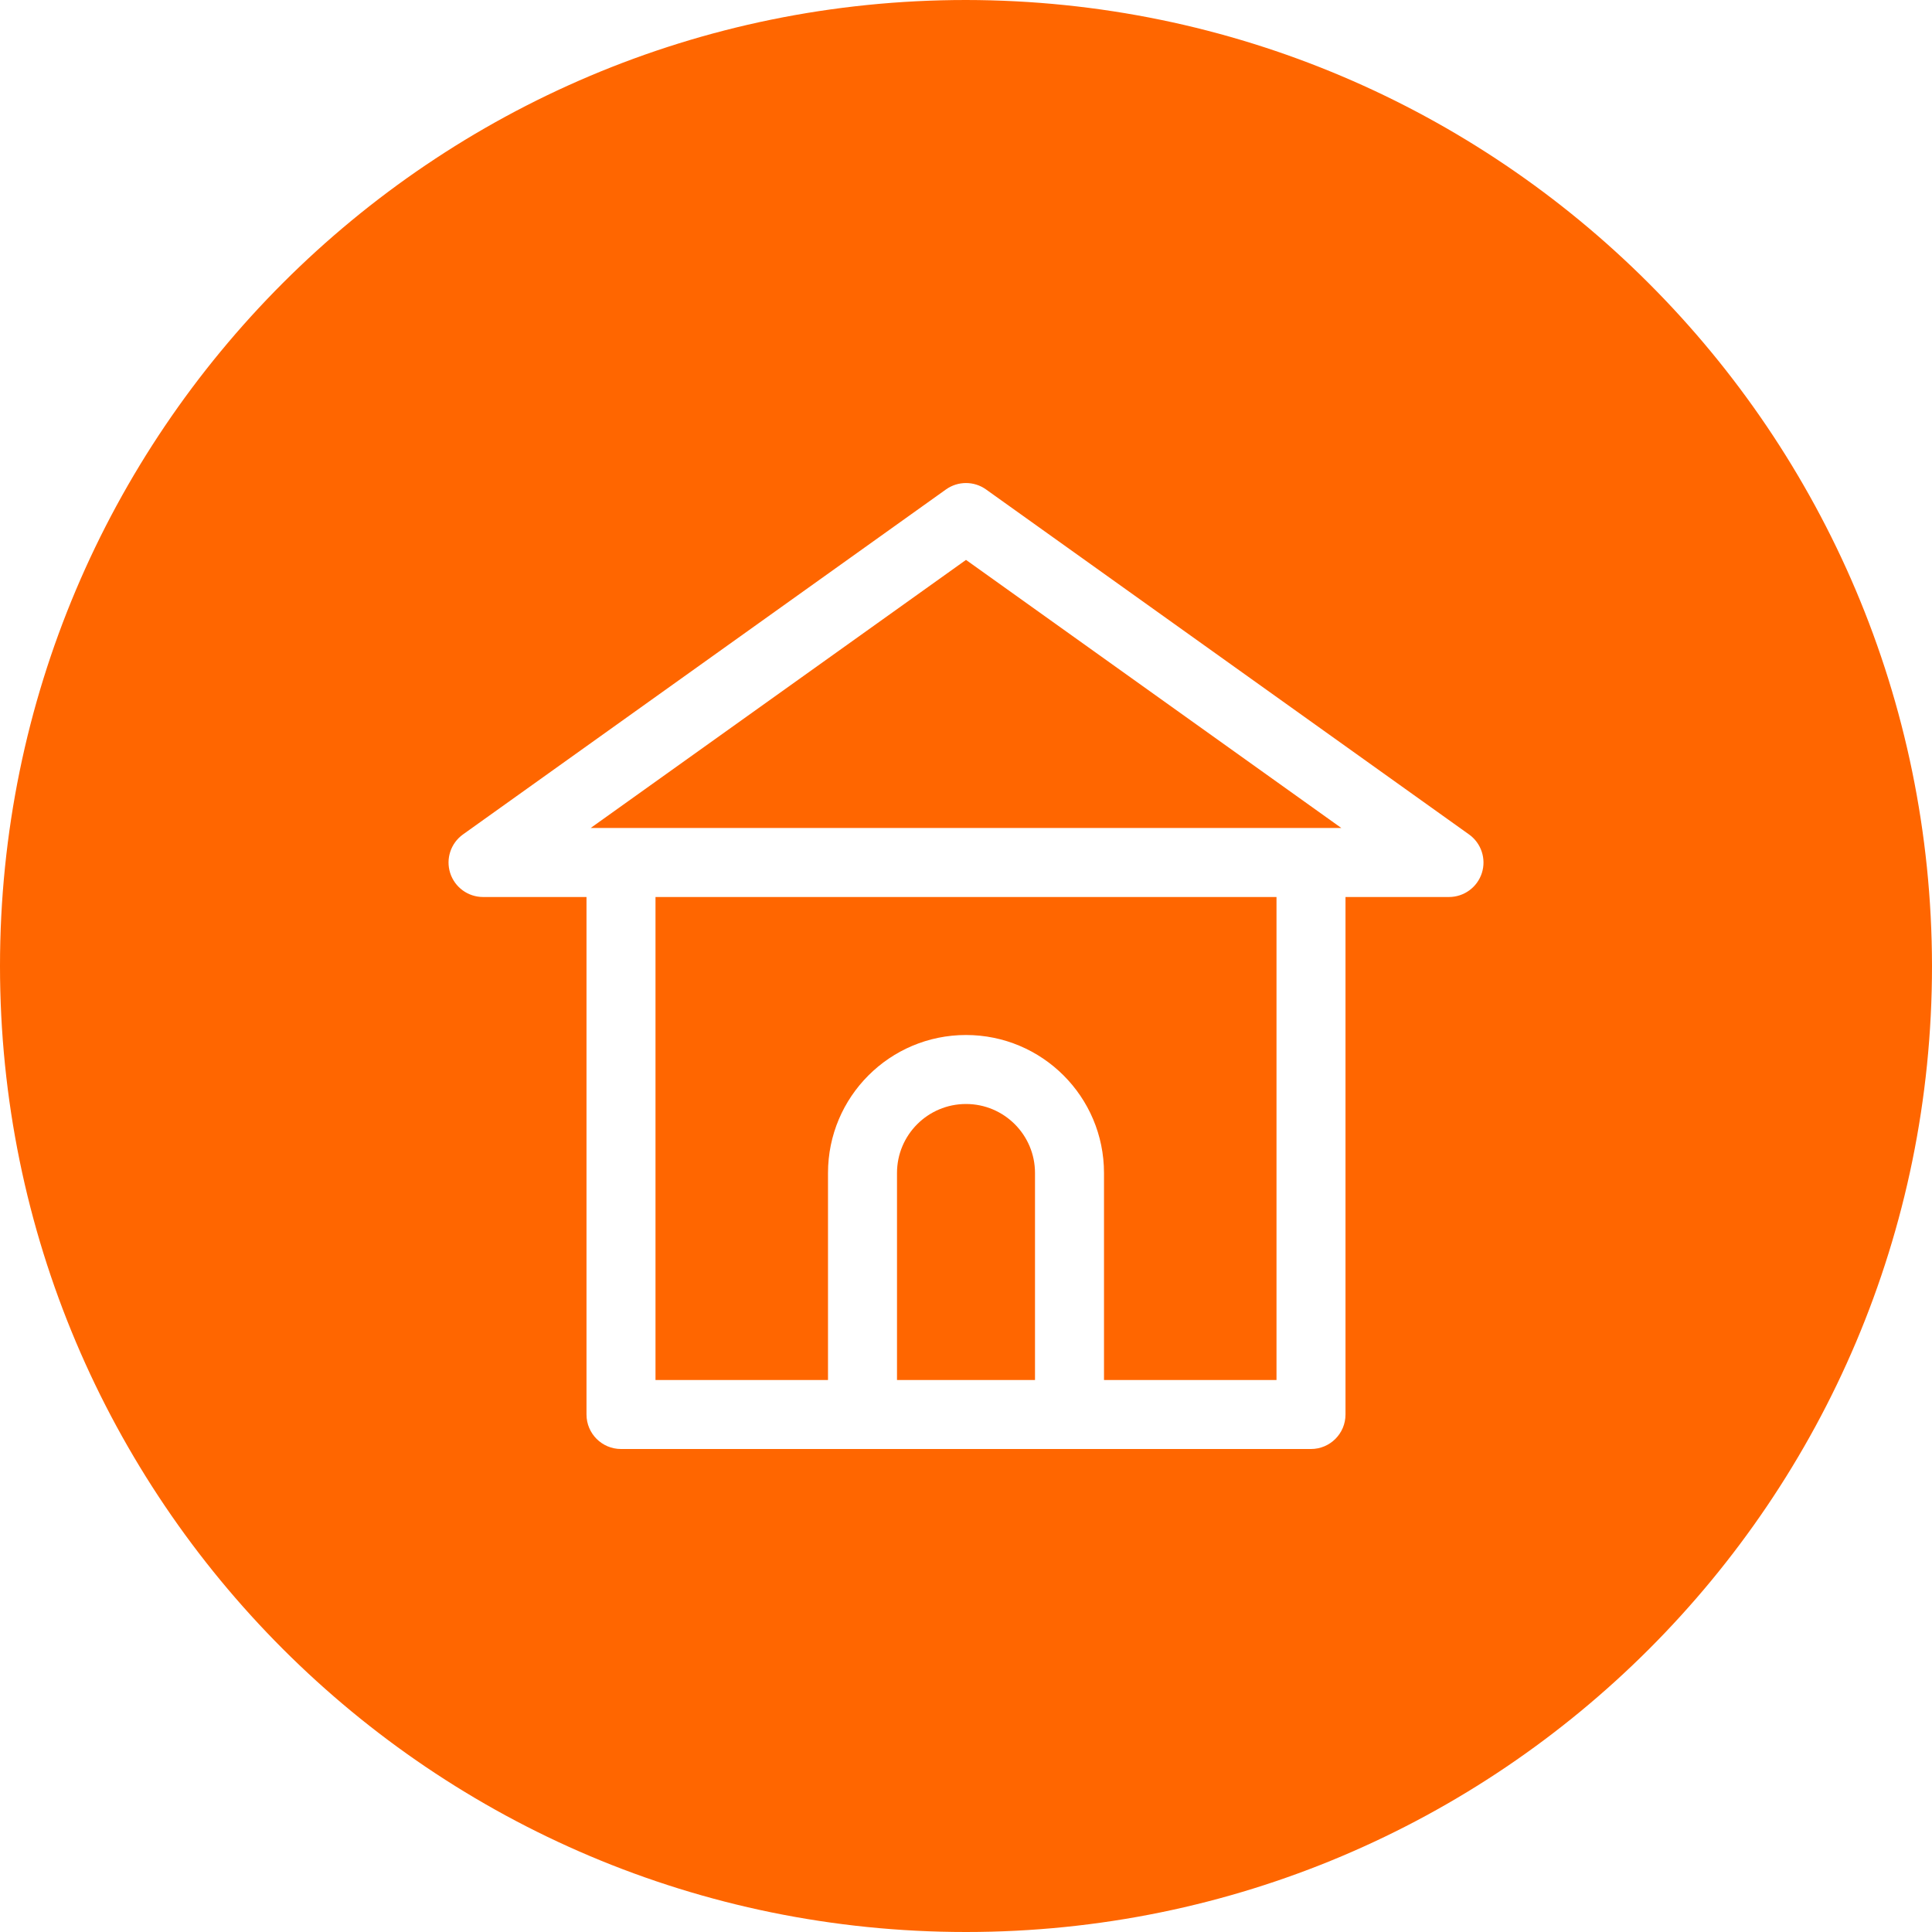
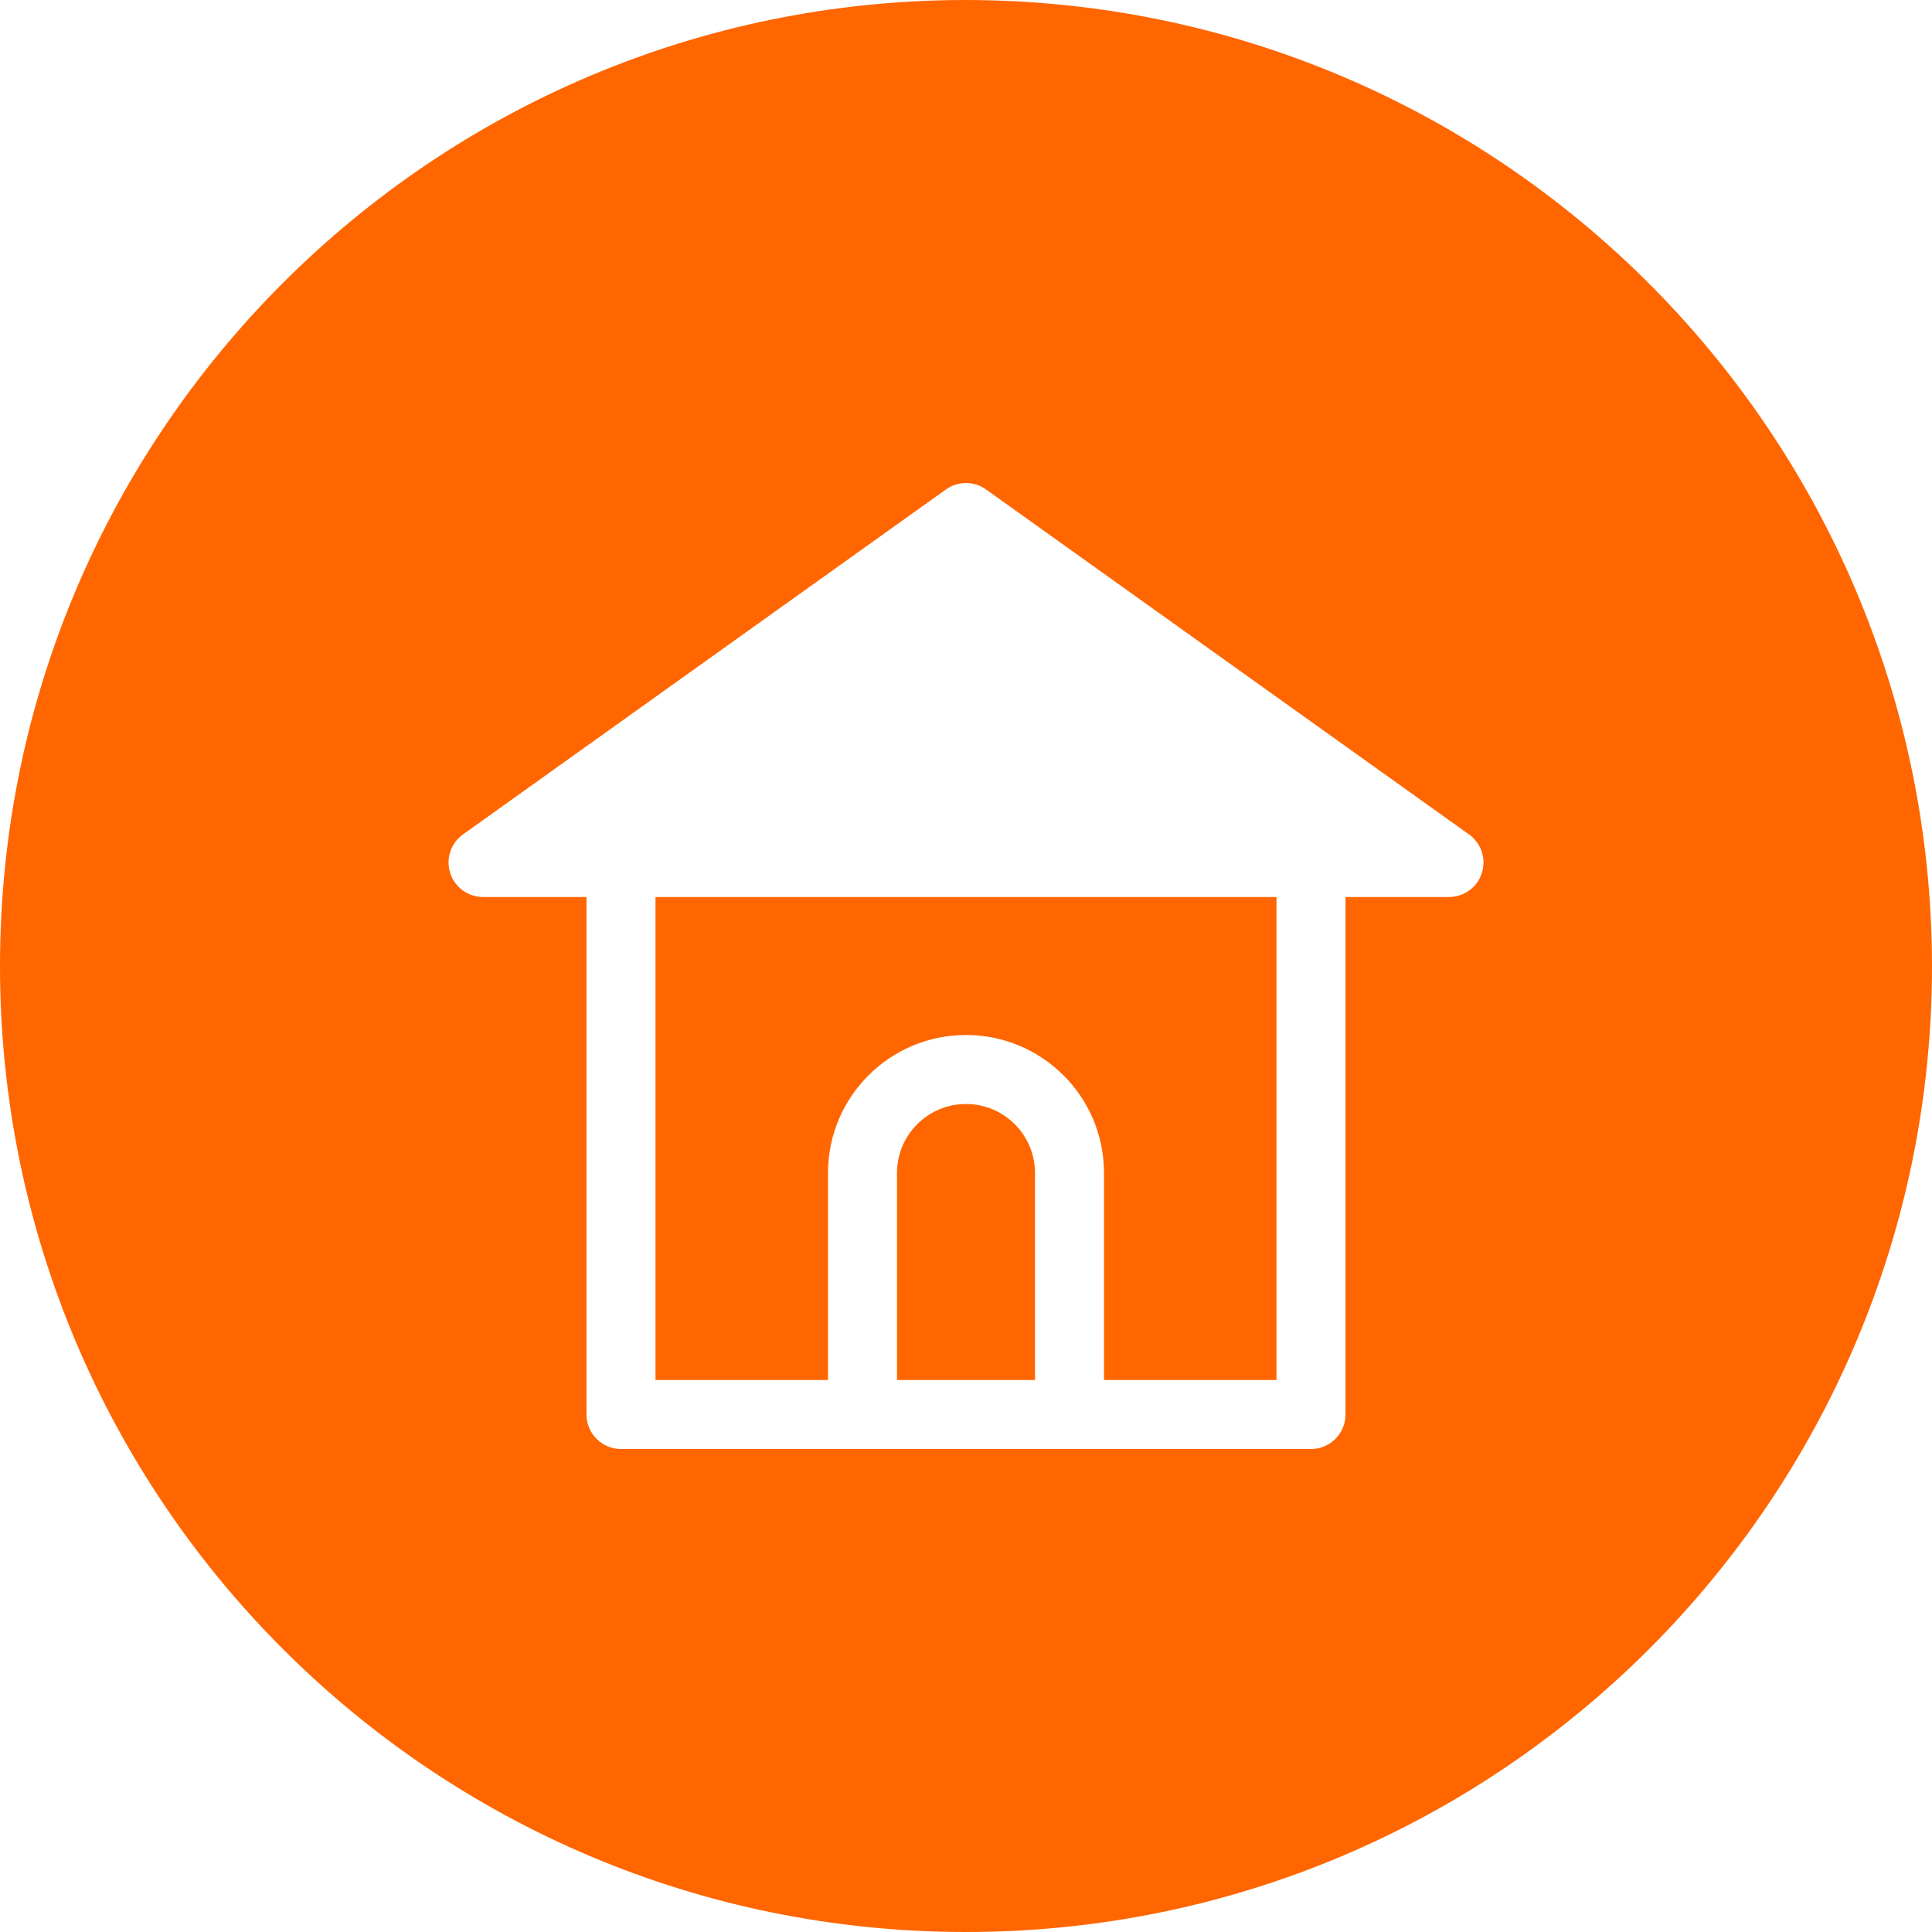
<svg xmlns="http://www.w3.org/2000/svg" height="448pt" viewBox="0 0 448 448" width="448pt">
  <g style="color:#ff6600;fill:#ff6600;fill-opacity:1">
    <path d="m224 256c-8.836 0-16 7.164-16 16v48h32v-48c0-8.836-7.164-16-16-16zm0 0" />
    <path d="m152 320h40v-48c0-17.672 14.328-32 32-32s32 14.328 32 32v48h40v-112h-144zm0 0" />
-     <path d="m136.961 192h174.078l-87.039-62.168zm0 0" />
    <path d="m224 0c-123.711 0-224 100.289-224 224s100.289 224 224 224 224-100.289 224-224c-.141-123.652-100.348-223.859-224-224zm119.617 202.449c-1.066 3.309-4.141 5.551-7.617 5.551h-24v120c0 4.418-3.582 8-8 8h-160c-4.418 0-8-3.582-8-8v-120h-24c-3.473-.004-6.547-2.25-7.609-5.559-1.059-3.309.137-6.922 2.961-8.945l112-80c2.781-1.984 6.516-1.984 9.297 0l112 80c2.828 2.023 4.031 5.641 2.969 8.953zm0 0" />
  </g>
</svg>